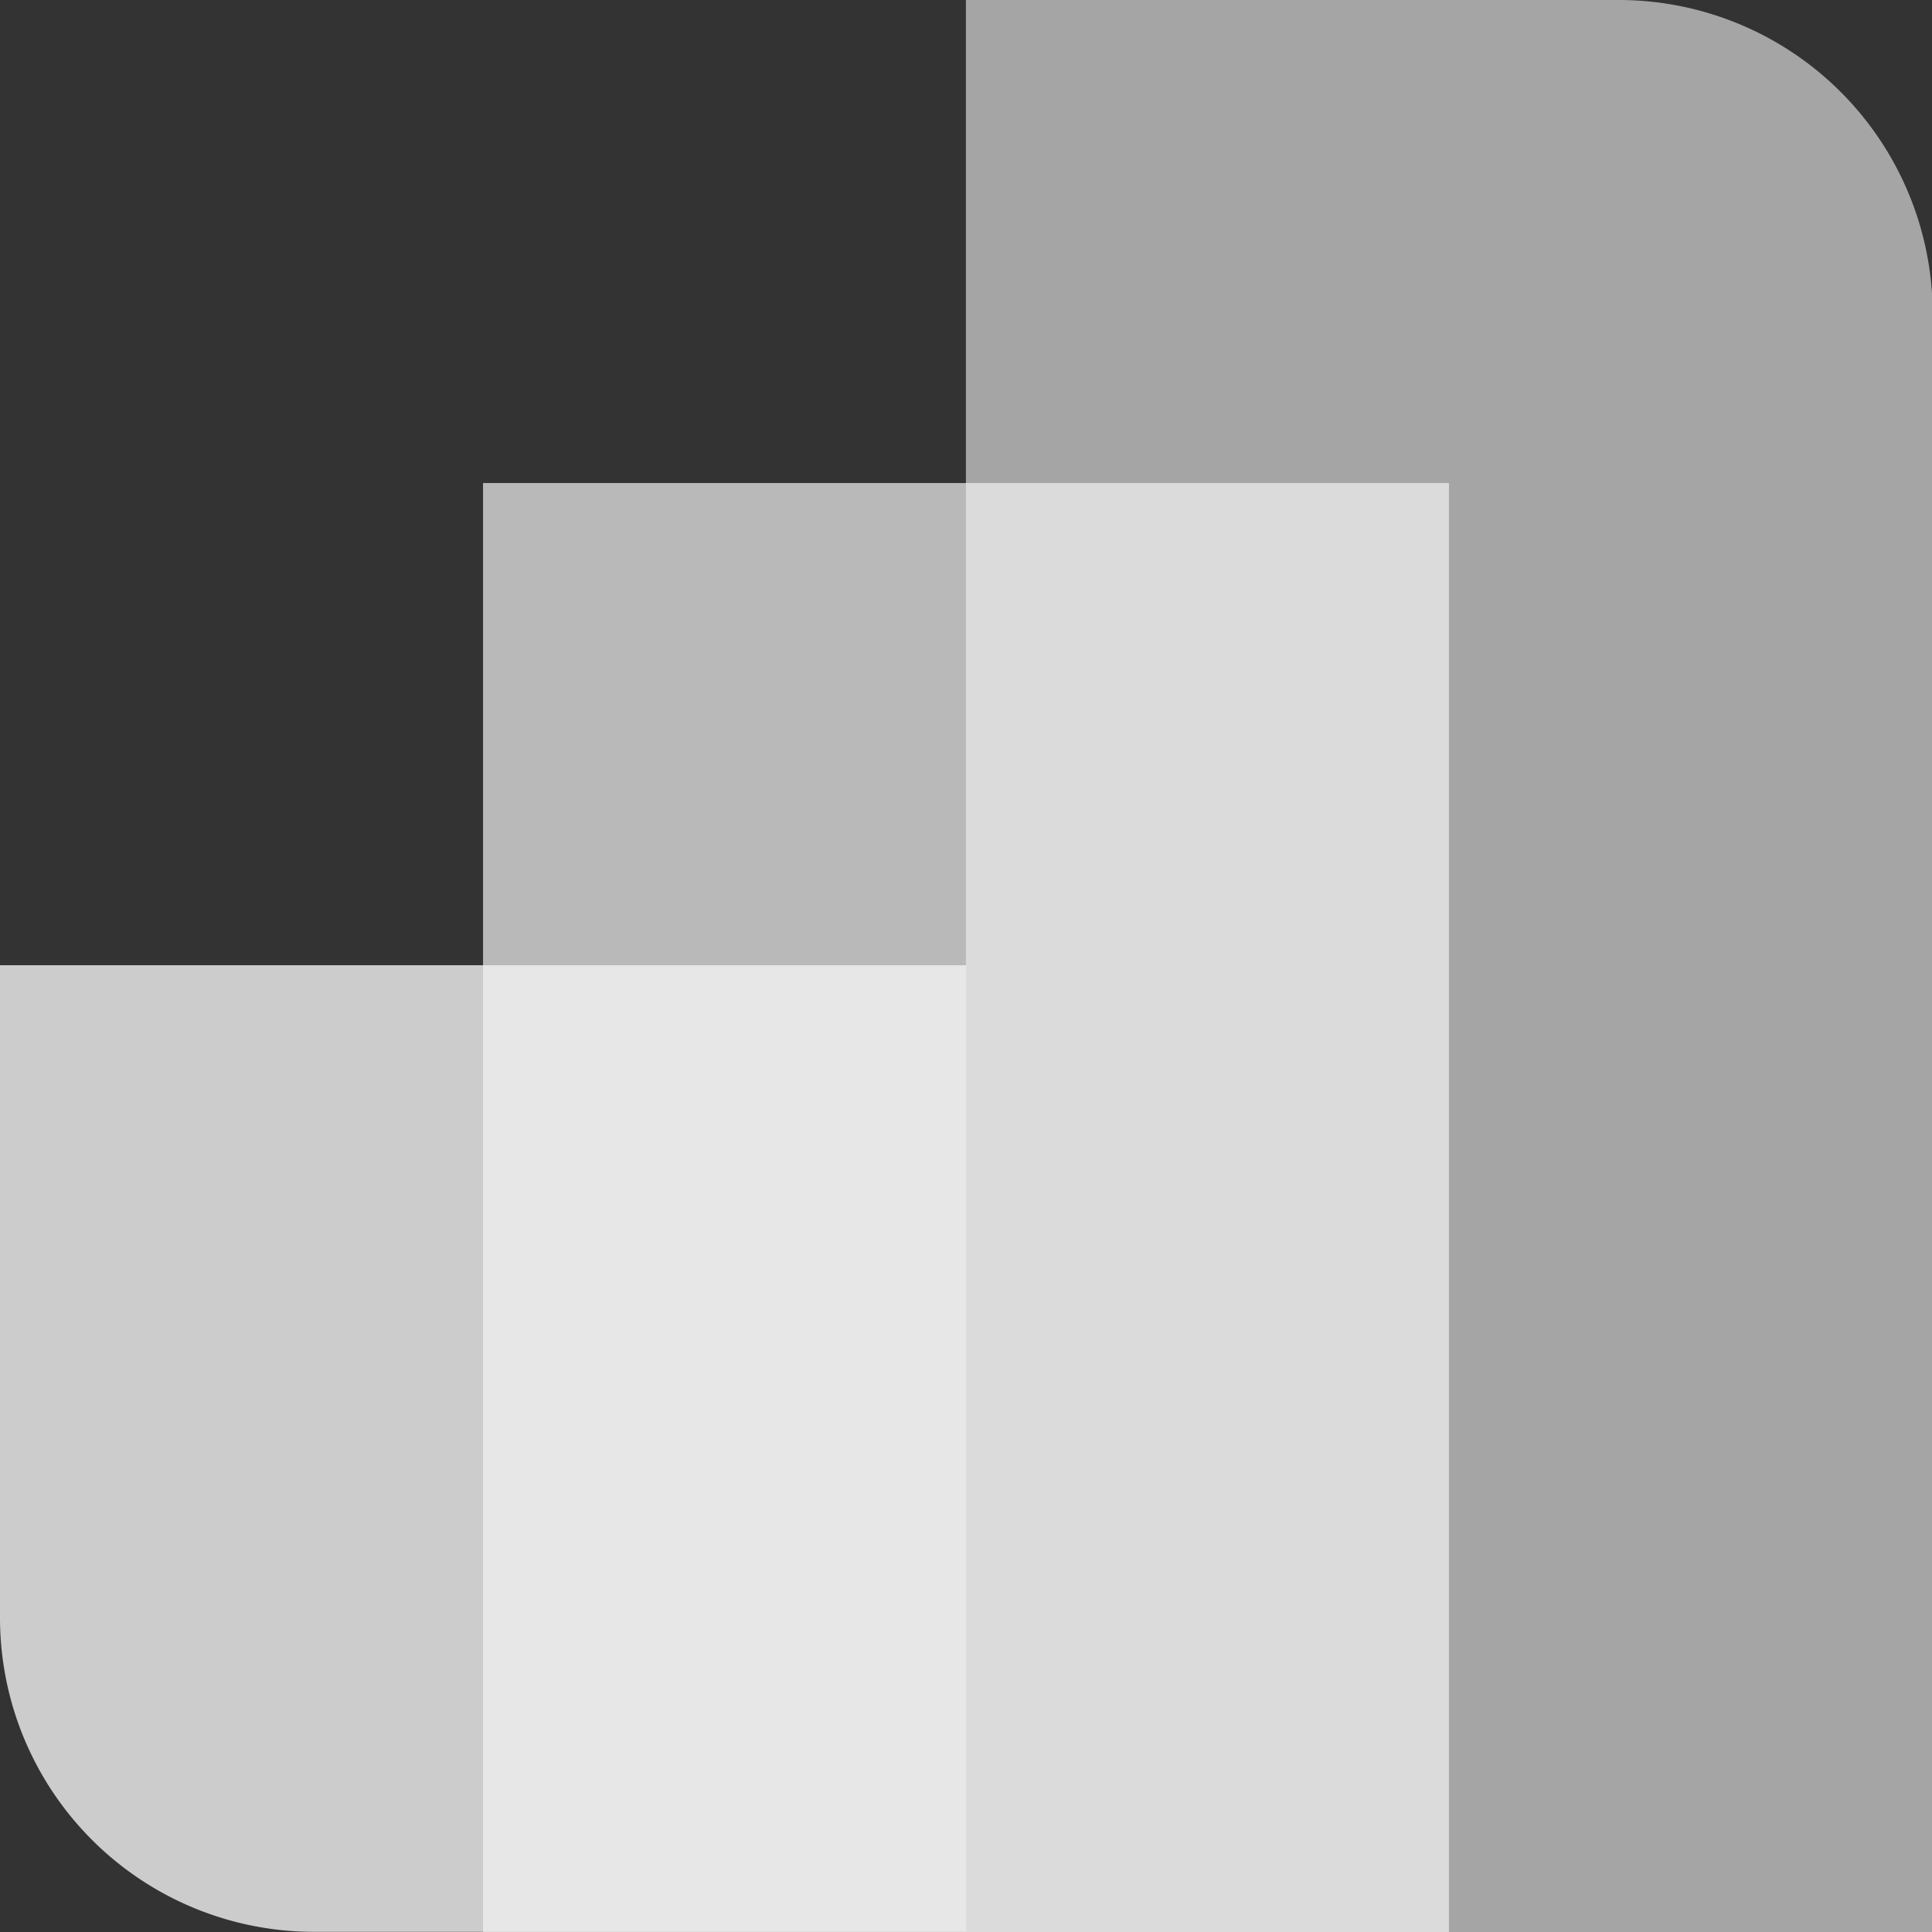
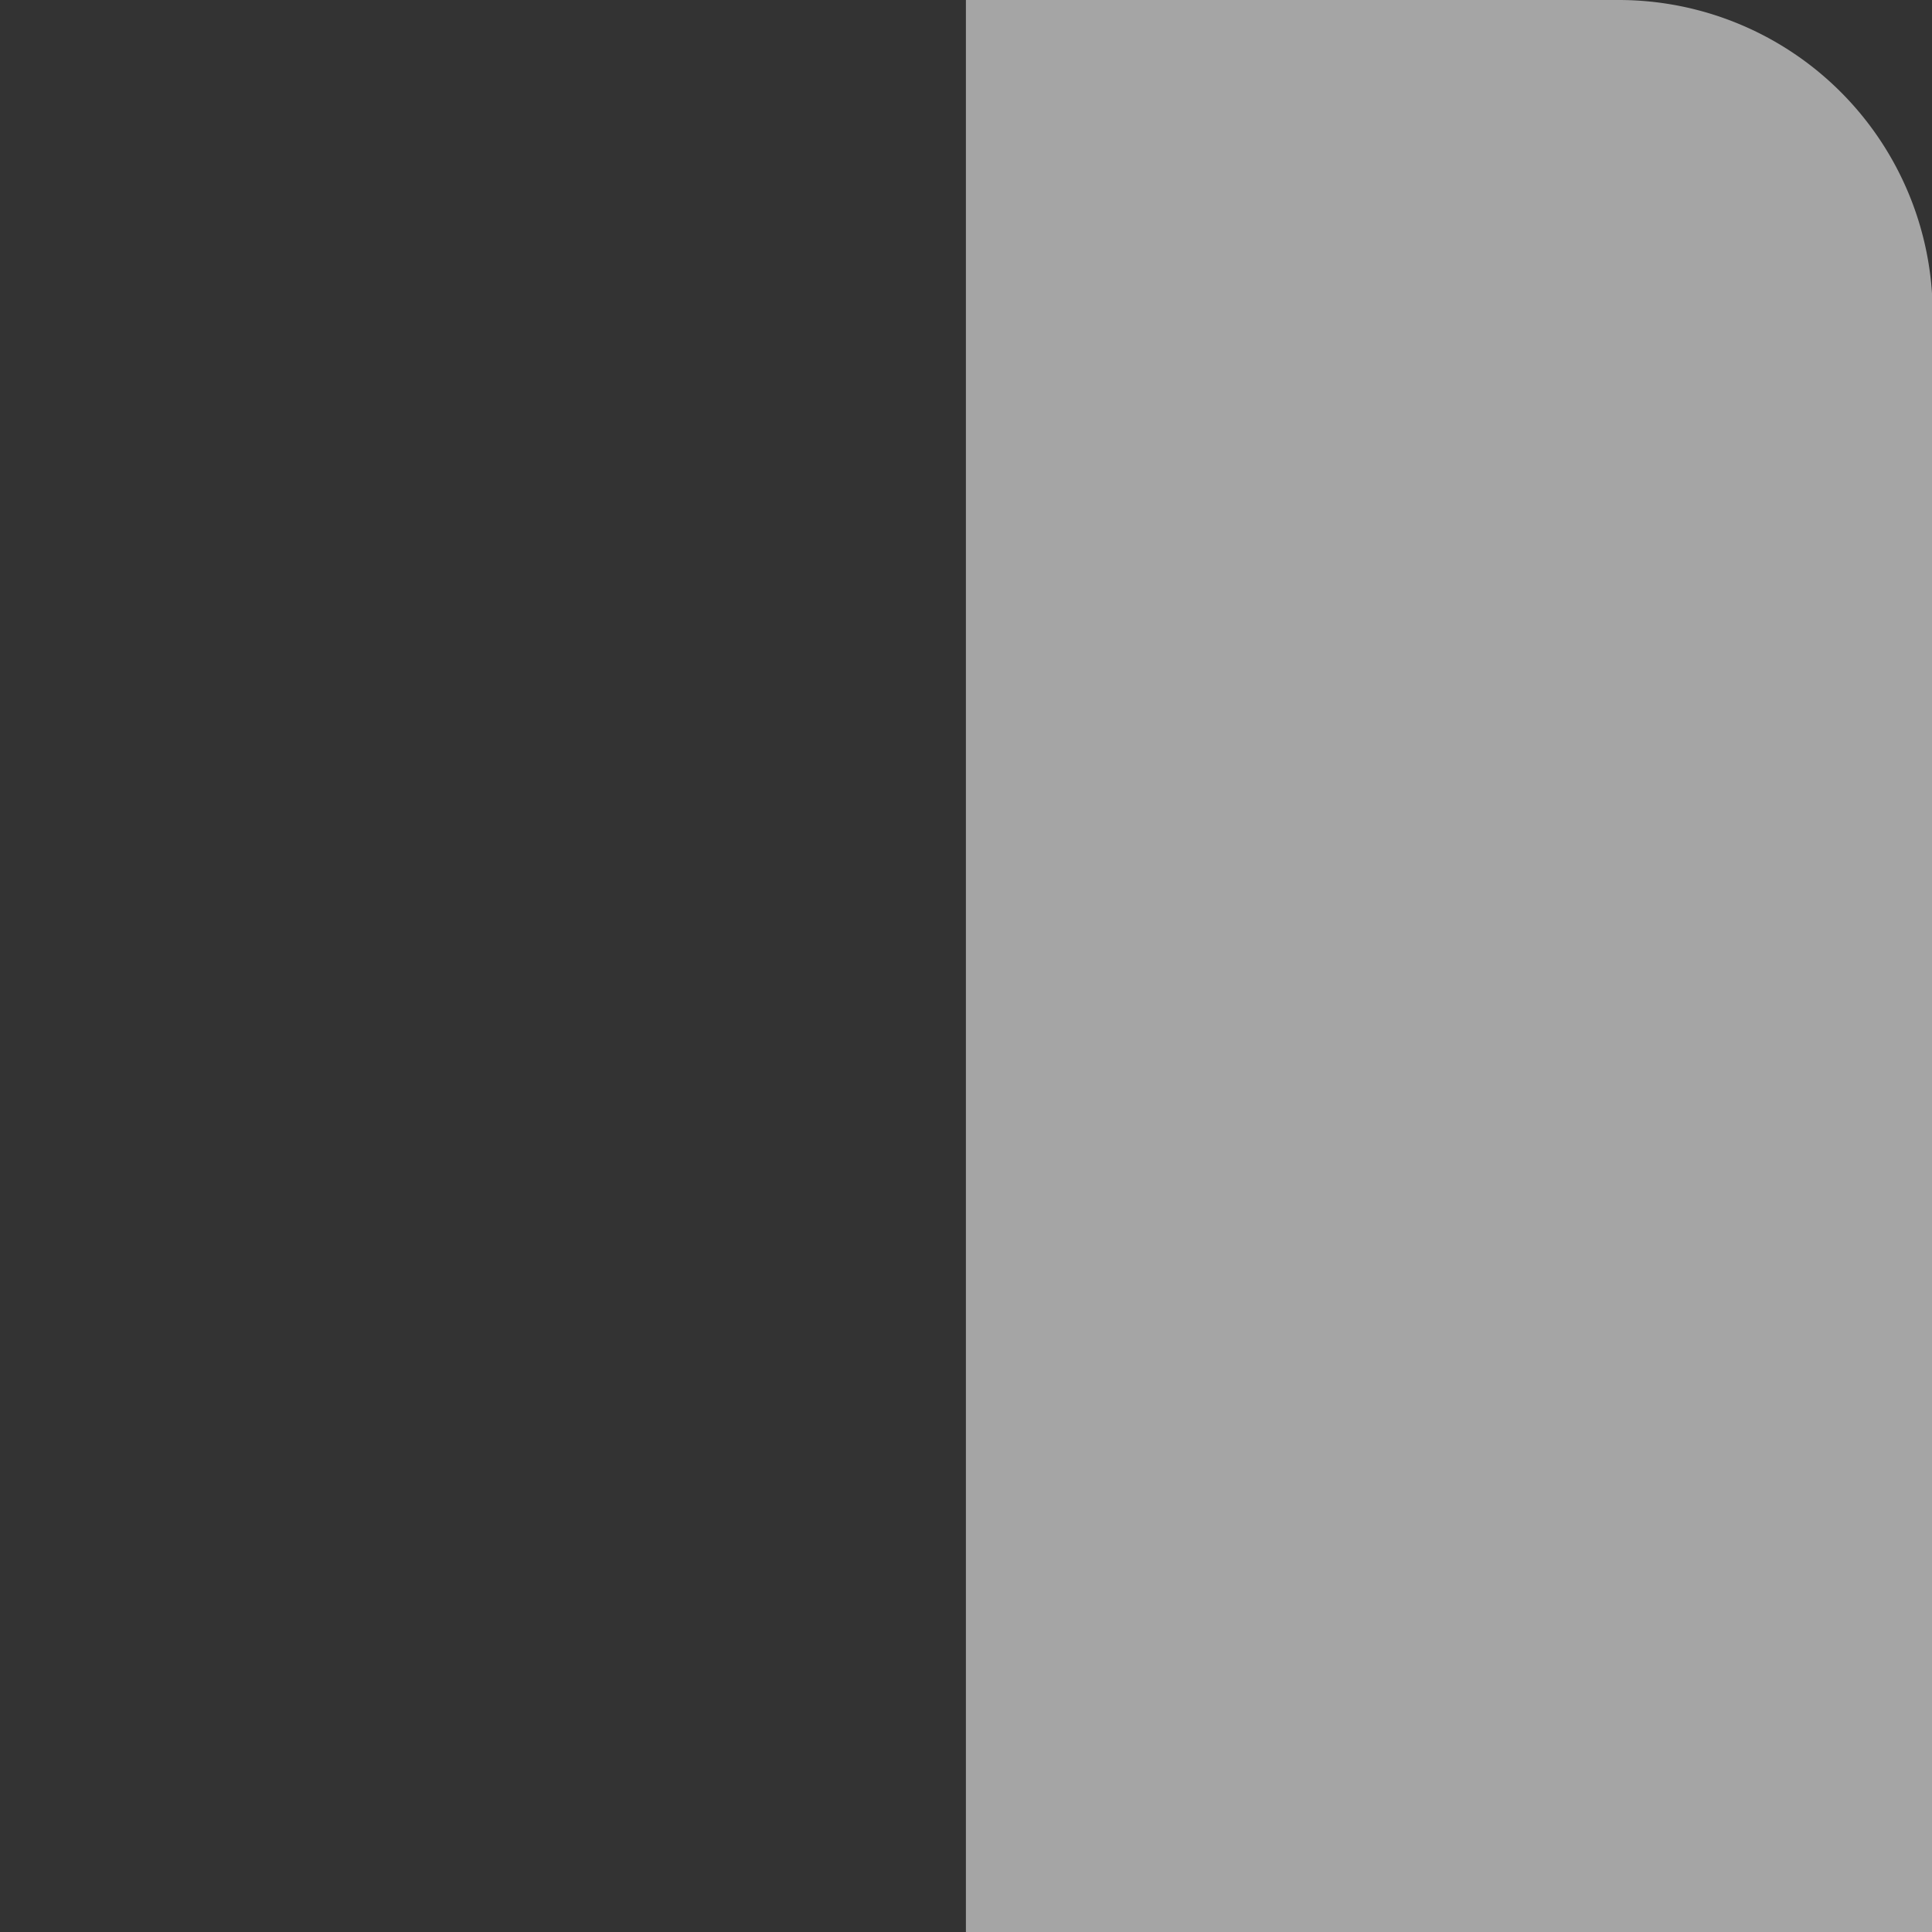
<svg xmlns="http://www.w3.org/2000/svg" id="Layer_1" data-name="Layer 1" viewBox="0 0 113.39 113.39">
  <rect x="0" y="0" width="113.39" height="113.39" fill="#333333" stroke="none" />
  <defs>
    <style>.cls-1,.cls-2,.cls-3{fill:#f2f2f2;}.cls-1{opacity:0.7;}.cls-2{opacity:0.6;}.cls-3{opacity:0.8;}</style>
  </defs>
-   <rect class="cls-1" x="28.35" y="28.35" width="56.69" height="85.04" />
-   <path class="cls-2" d="M56.69,0H95a18.43,18.43,0,0,1,18.43,18.43v95a0,0,0,0,1,0,0H56.69a0,0,0,0,1,0,0V0A0,0,0,0,1,56.69,0Z" />
-   <path class="cls-3" d="M2.83,59.53H41.1A18.43,18.43,0,0,1,59.53,78v38.26a0,0,0,0,1,0,0H2.83a0,0,0,0,1,0,0V59.53A0,0,0,0,1,2.83,59.53Z" transform="translate(59.53 172.91) rotate(-180)" />
+   <path class="cls-2" d="M56.69,0H95a18.43,18.43,0,0,1,18.43,18.43v95a0,0,0,0,1,0,0H56.69a0,0,0,0,1,0,0V0A0,0,0,0,1,56.69,0" />
</svg>